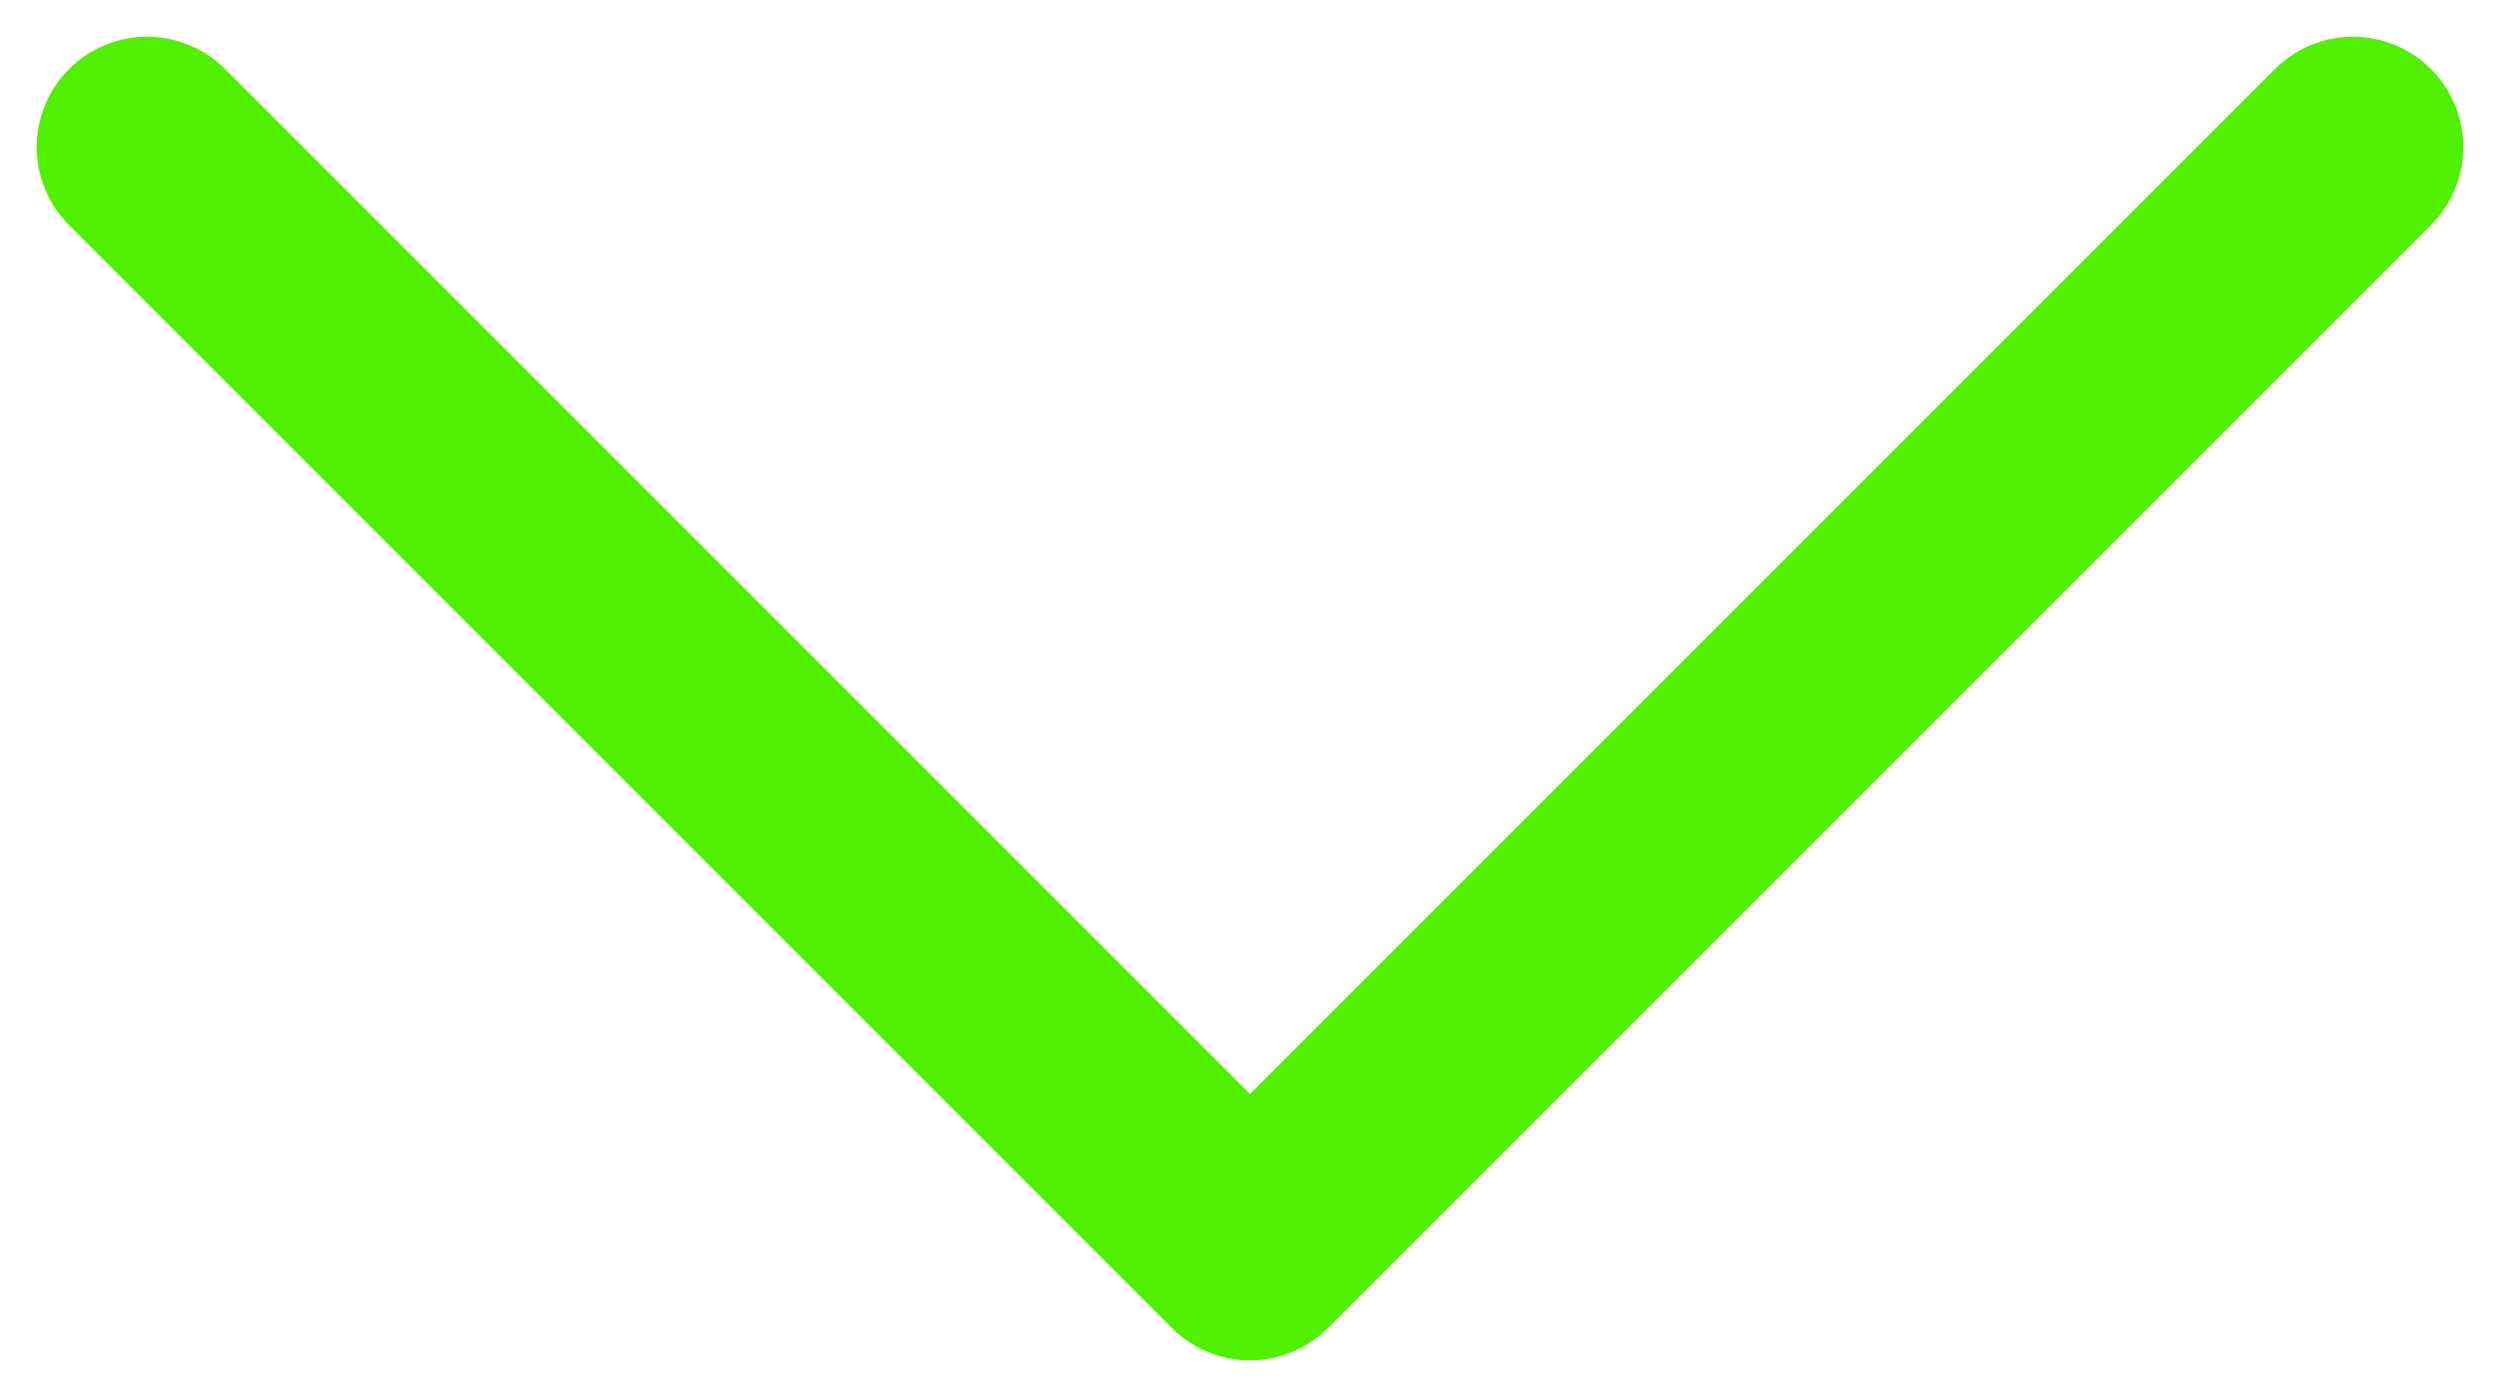
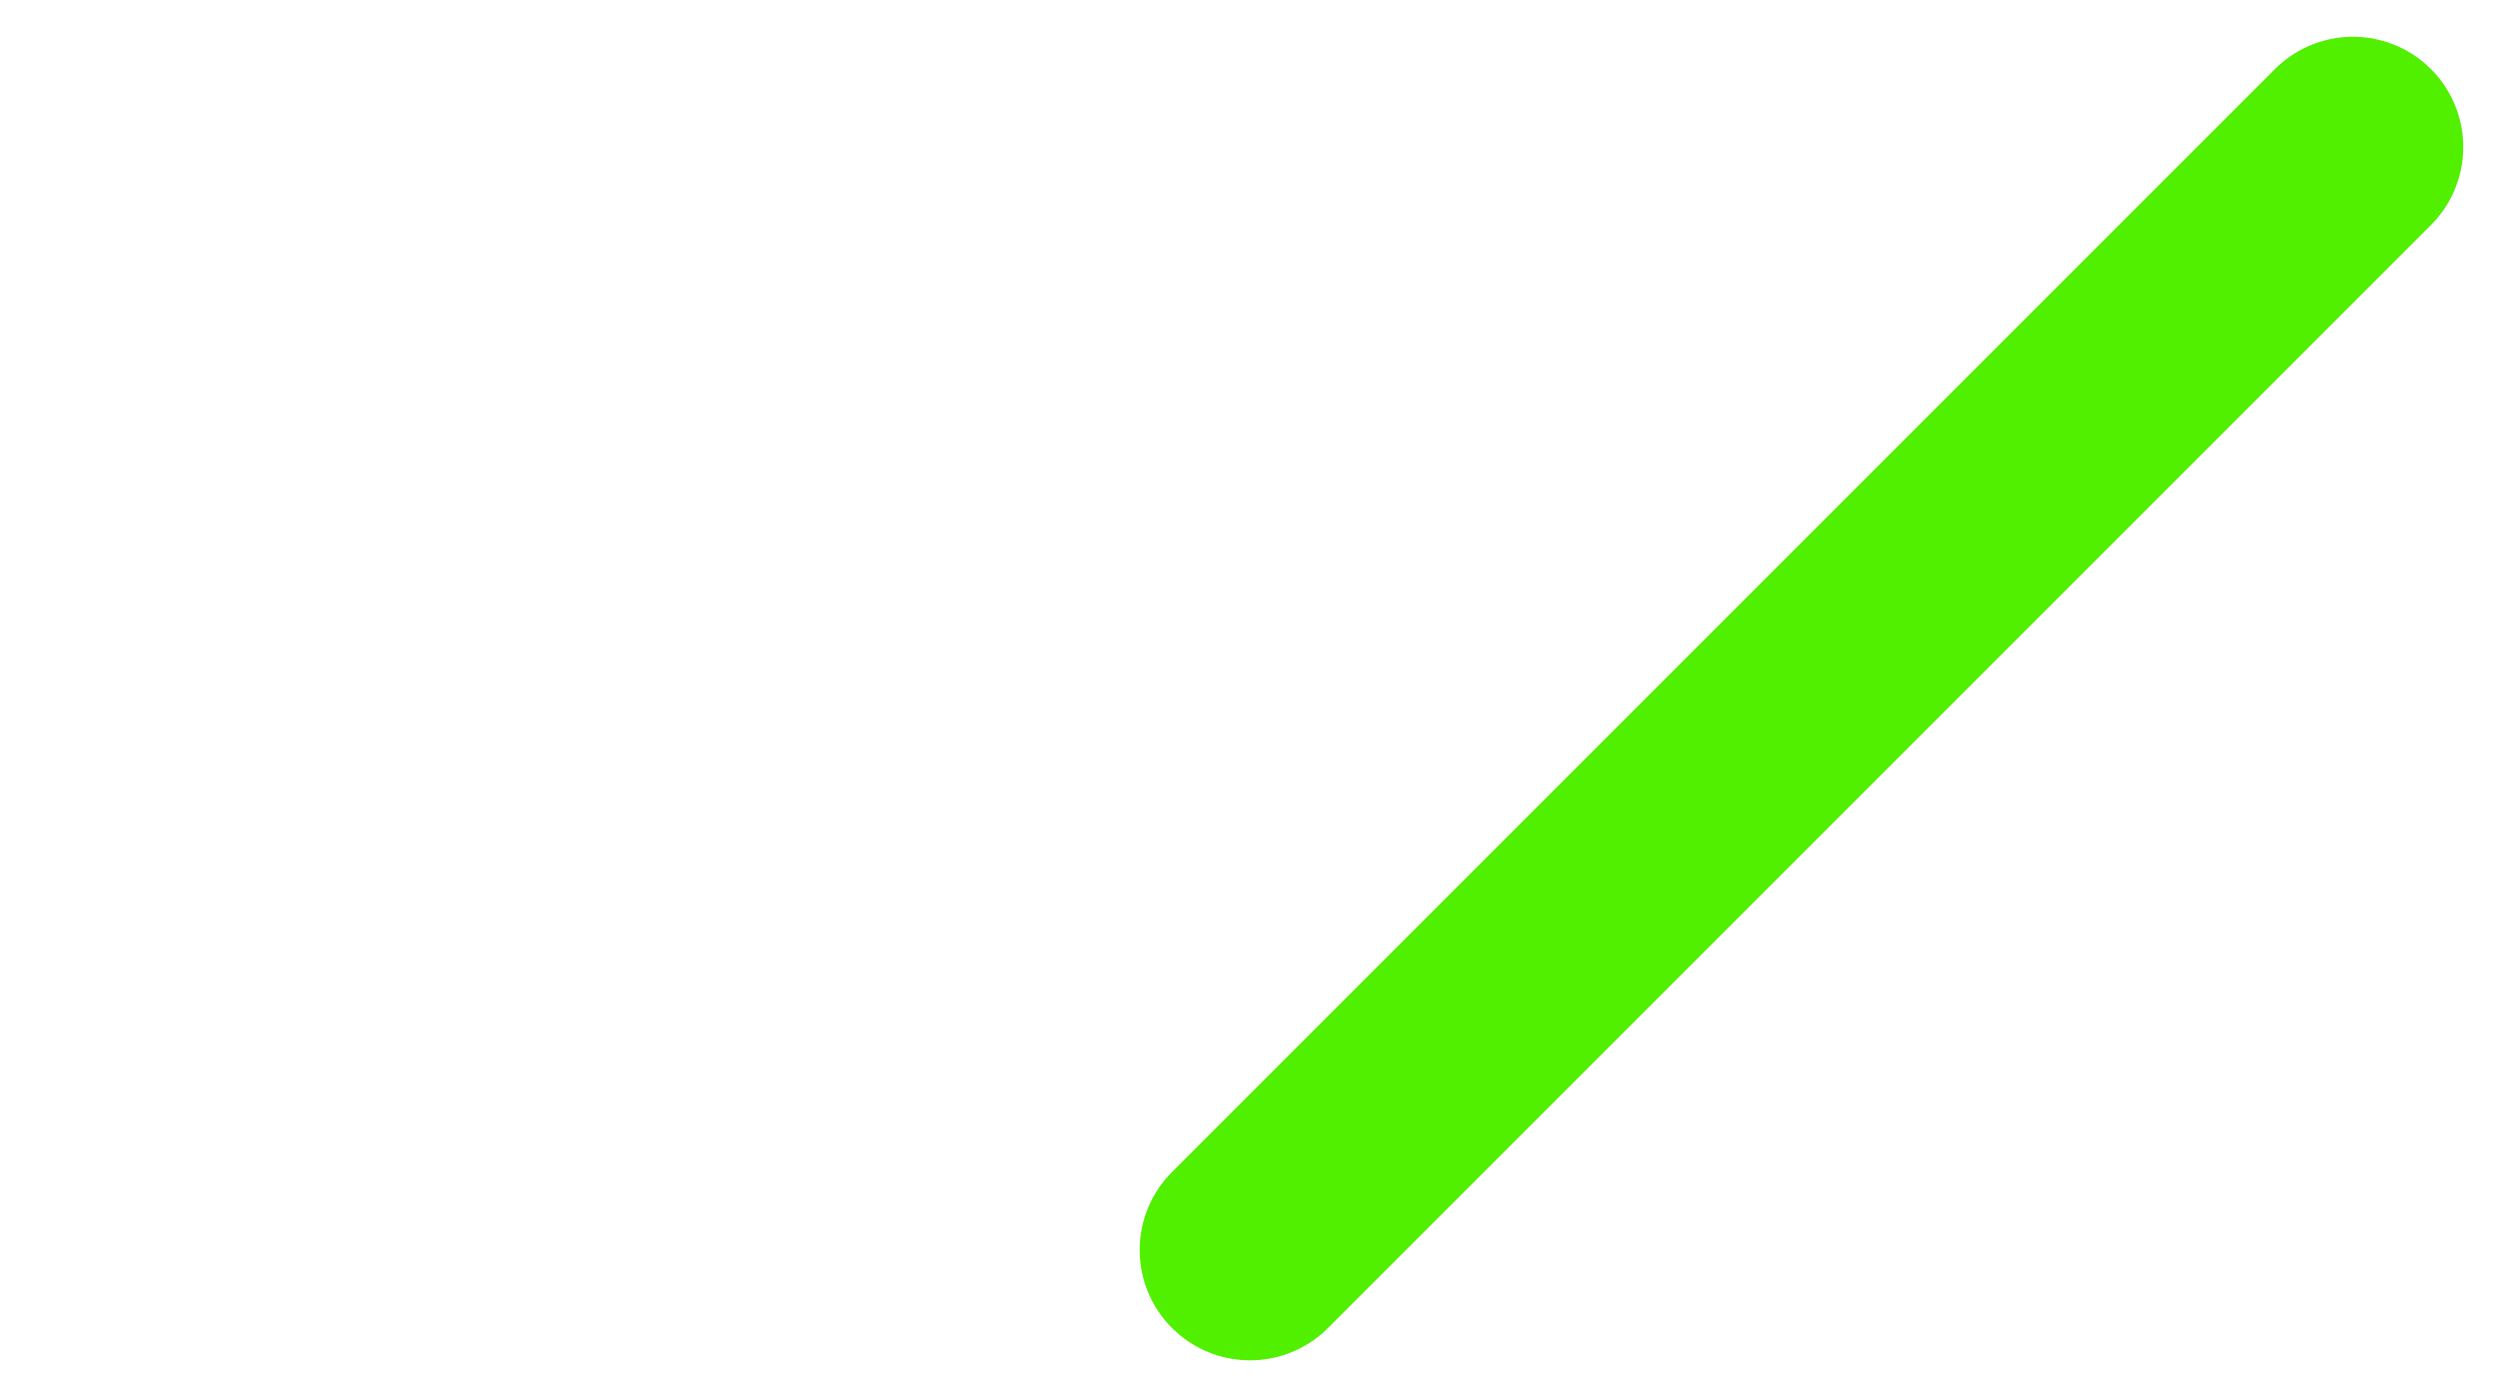
<svg xmlns="http://www.w3.org/2000/svg" width="34" height="19" viewBox="0 0 34 19" fill="none">
-   <path d="M32 2L17 17L2 2" stroke="#50F000" stroke-width="3" stroke-linecap="round" stroke-linejoin="round" />
+   <path d="M32 2L17 17" stroke="#50F000" stroke-width="3" stroke-linecap="round" stroke-linejoin="round" />
</svg>